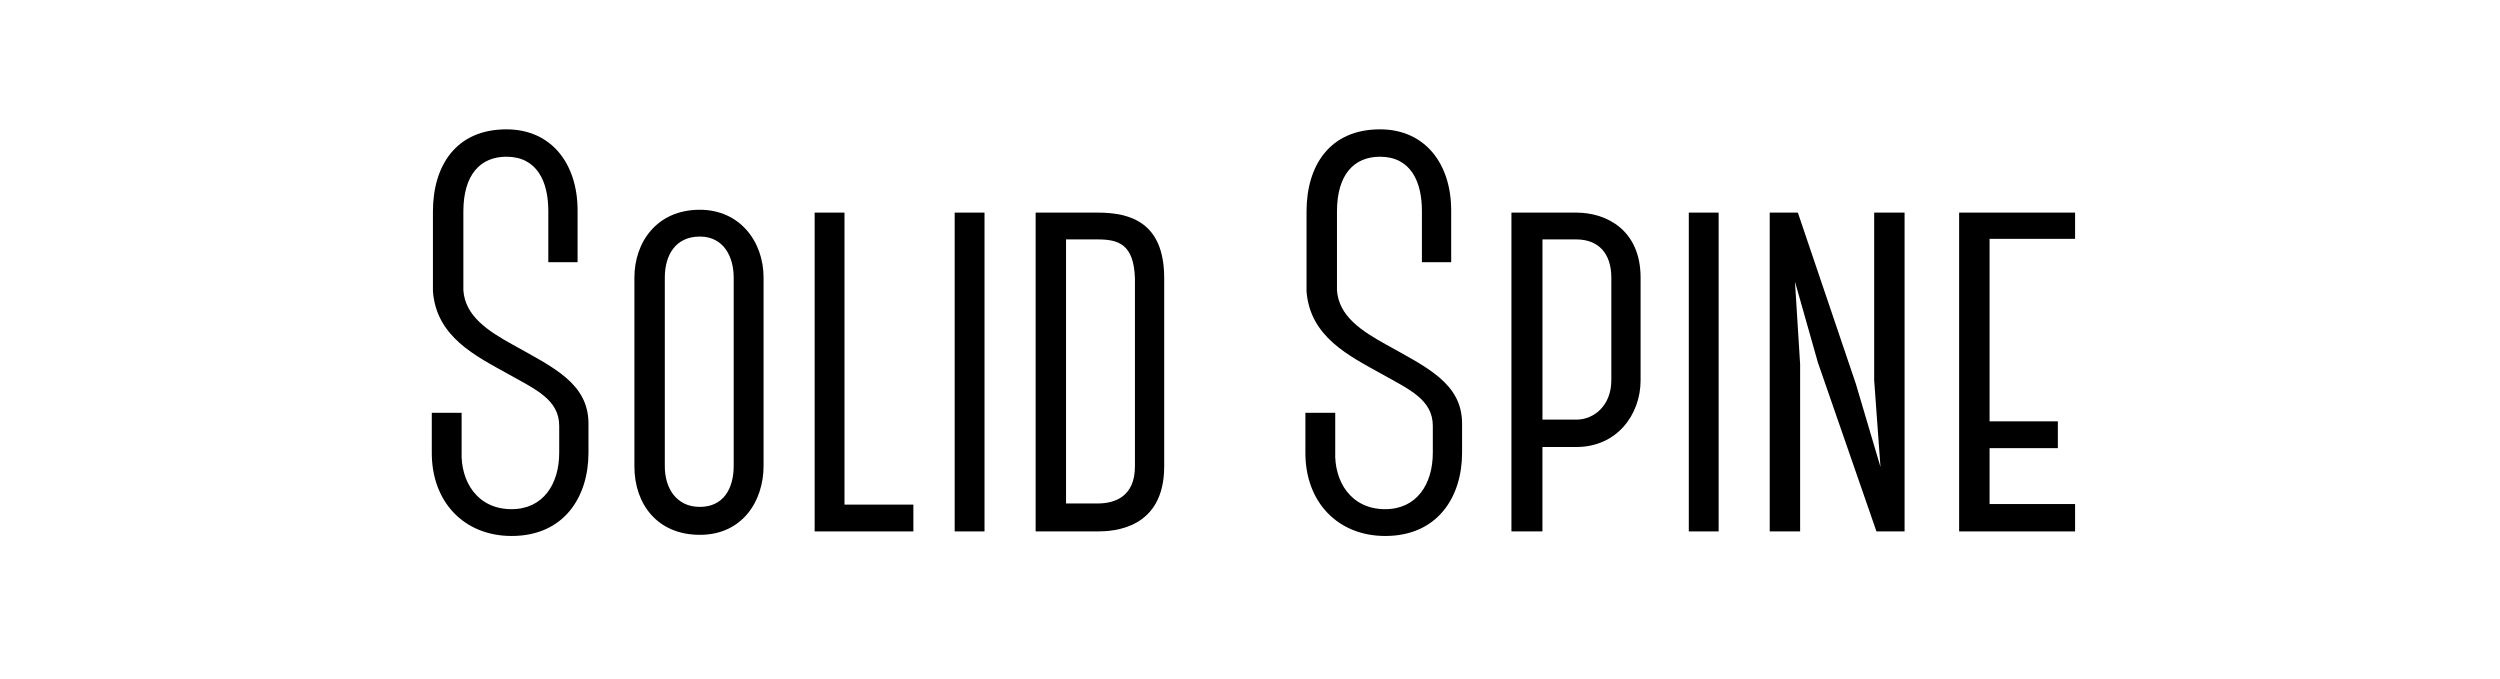
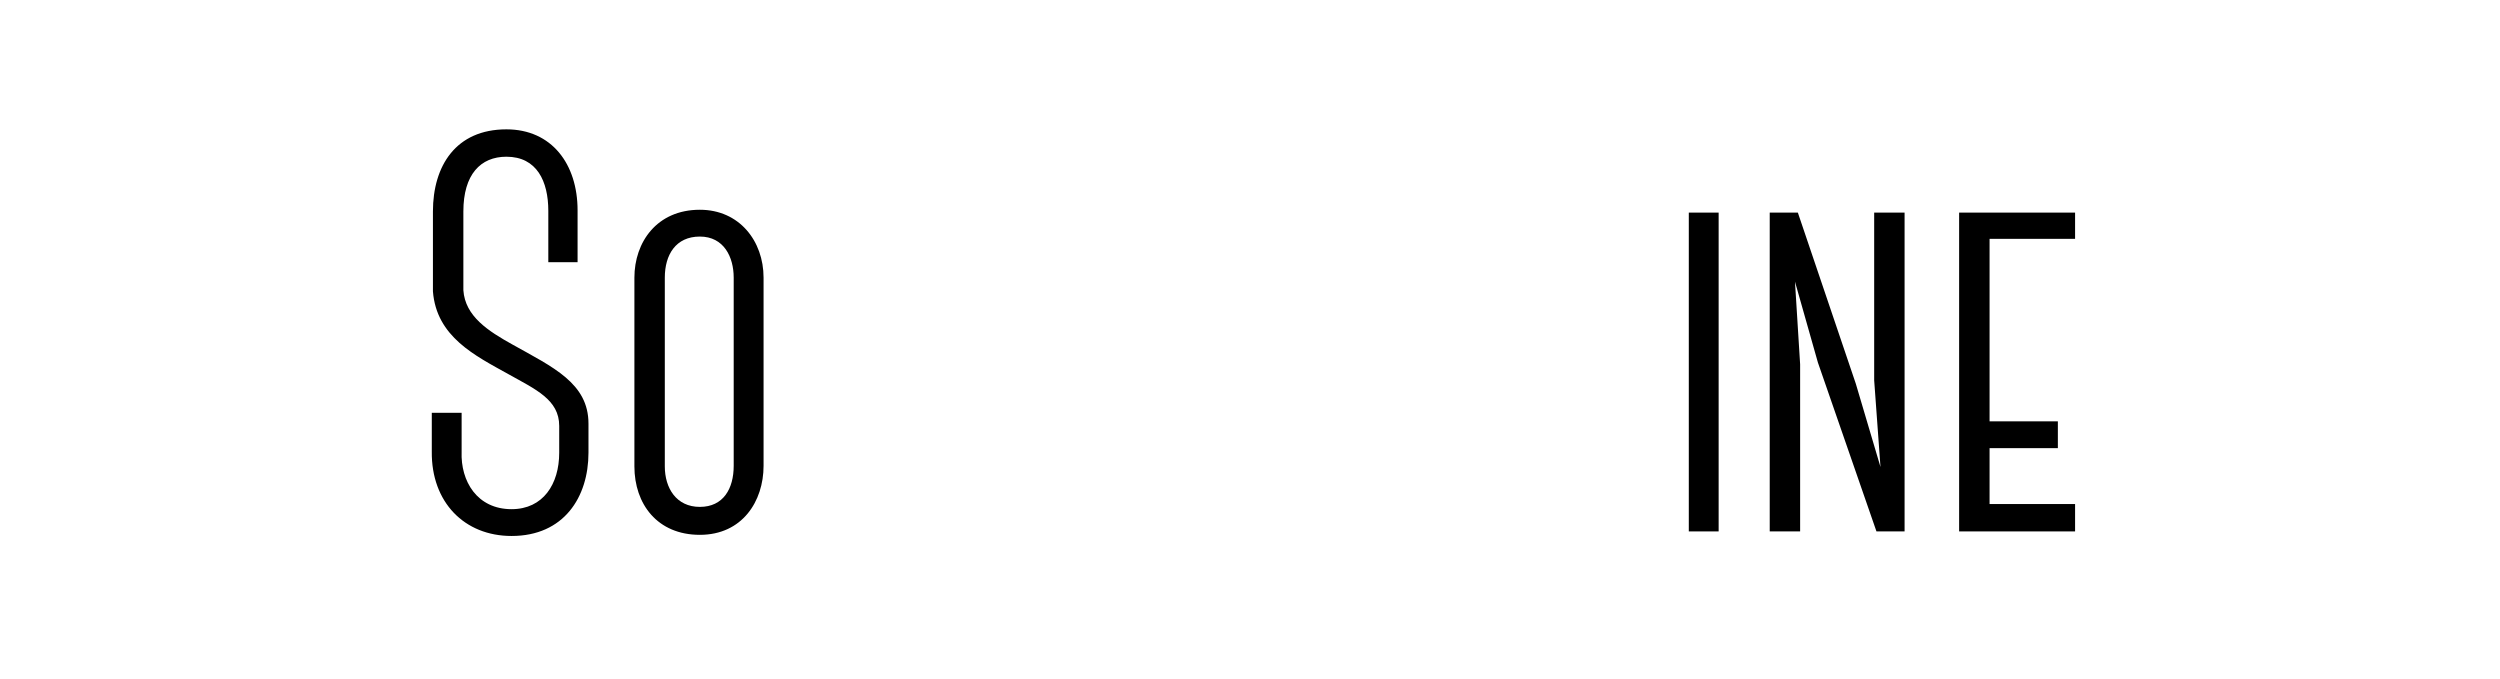
<svg xmlns="http://www.w3.org/2000/svg" id="Layer_1" viewBox="0 0 832.87 226.22">
  <defs>
    <style>.cls-1{stroke-width:0px;}</style>
  </defs>
  <path class="cls-1" d="m143.85,150.44v-12.92h9.94v12.92c-.38,9.88,5.16,19.19,16.64,19.19,10.52,0,15.87-8.36,15.87-18.81v-8.93c0-8.74-7.84-12.16-17.02-17.29-10.9-6.08-23.9-12.35-25.05-27.55v-26.6c0-15.2,7.65-27.36,24.48-27.36,15.11,0,23.71,11.59,23.71,26.98v17.29h-9.75v-17.1c0-9.88-3.82-18.05-13.96-18.05-8.6,0-14.34,5.89-14.34,18.24v26.22c.57,8.74,8.41,13.68,16.25,18.05,13.58,7.6,25.43,12.92,25.43,26.41v9.69c0,14.82-8.22,27.74-25.62,27.74-15.68,0-26.77-11.21-26.58-28.12Z" />
  <path class="cls-1" d="m211.35,155.38v-62.89c0-11.78,7.46-22.61,21.8-22.61,13.19,0,21.23,10.45,21.23,22.61v62.7c0,11.78-7.08,22.99-21.23,22.99s-21.8-10.26-21.8-22.8Zm10.13-62.89v62.89c0,7.22,3.83,13.49,11.67,13.49s11.28-6.08,11.28-13.68v-62.7c0-6.84-3.25-13.68-11.28-13.68s-11.67,6.08-11.67,13.68Z" />
-   <path class="cls-1" d="m304.29,168.11v8.93h-32.89v-106.21h9.94v97.28h22.95Z" />
-   <path class="cls-1" d="m318.05,177.04v-106.21h9.94v106.21h-9.94Z" />
-   <path class="cls-1" d="m387.85,155.38c0,20.9-17.02,21.66-22.18,21.66h-20.65v-106.21h20.65c10.9,0,22.18,3.23,22.18,21.85v62.7Zm-9.75-62.7c-.38-11.4-5.55-12.92-12.43-12.92h-10.52v87.97h10.52c5.74,0,12.43-2.28,12.43-12.35v-62.7Z" />
-   <path class="cls-1" d="m434.89,150.44v-12.92h9.94v12.92c-.38,9.88,5.16,19.19,16.64,19.19,10.52,0,15.87-8.36,15.87-18.81v-8.93c0-8.74-7.84-12.16-17.02-17.29-10.9-6.08-23.9-12.35-25.05-27.55v-26.6c0-15.2,7.65-27.36,24.48-27.36,15.11,0,23.71,11.59,23.71,26.98v17.29h-9.75v-17.1c0-9.88-3.82-18.05-13.96-18.05-8.61,0-14.34,5.89-14.34,18.24v26.22c.57,8.74,8.41,13.68,16.25,18.05,13.58,7.6,25.43,12.92,25.43,26.41v9.69c0,14.82-8.22,27.74-25.62,27.74-15.68,0-26.77-11.21-26.58-28.12Z" />
-   <path class="cls-1" d="m546.56,126.69c0,11.4-7.84,22.23-21.42,22.23h-11.28v28.12h-10.33v-106.21h21.61c9.94,0,21.42,5.7,21.42,21.66v34.2Zm-9.75-34.2c0-7.98-4.21-12.73-11.66-12.73h-11.28v60.04h11.28c5.93,0,11.66-4.75,11.66-13.11v-34.2Z" />
  <path class="cls-1" d="m562.62,177.04v-106.21h9.94v106.21h-9.94Z" />
  <path class="cls-1" d="m598.95,70.83l19.31,57,8.22,27.74-2.1-28.88v-55.86h10.13v106.21h-9.37l-19.5-56.24-7.65-26.98,1.72,27.55v55.67h-10.13v-106.21h9.37Z" />
  <path class="cls-1" d="m662.82,79.57v60.8h22.75v8.93h-22.75v18.62h28.49v9.12h-38.63v-106.21h38.63v8.74h-28.49Z" />
</svg>